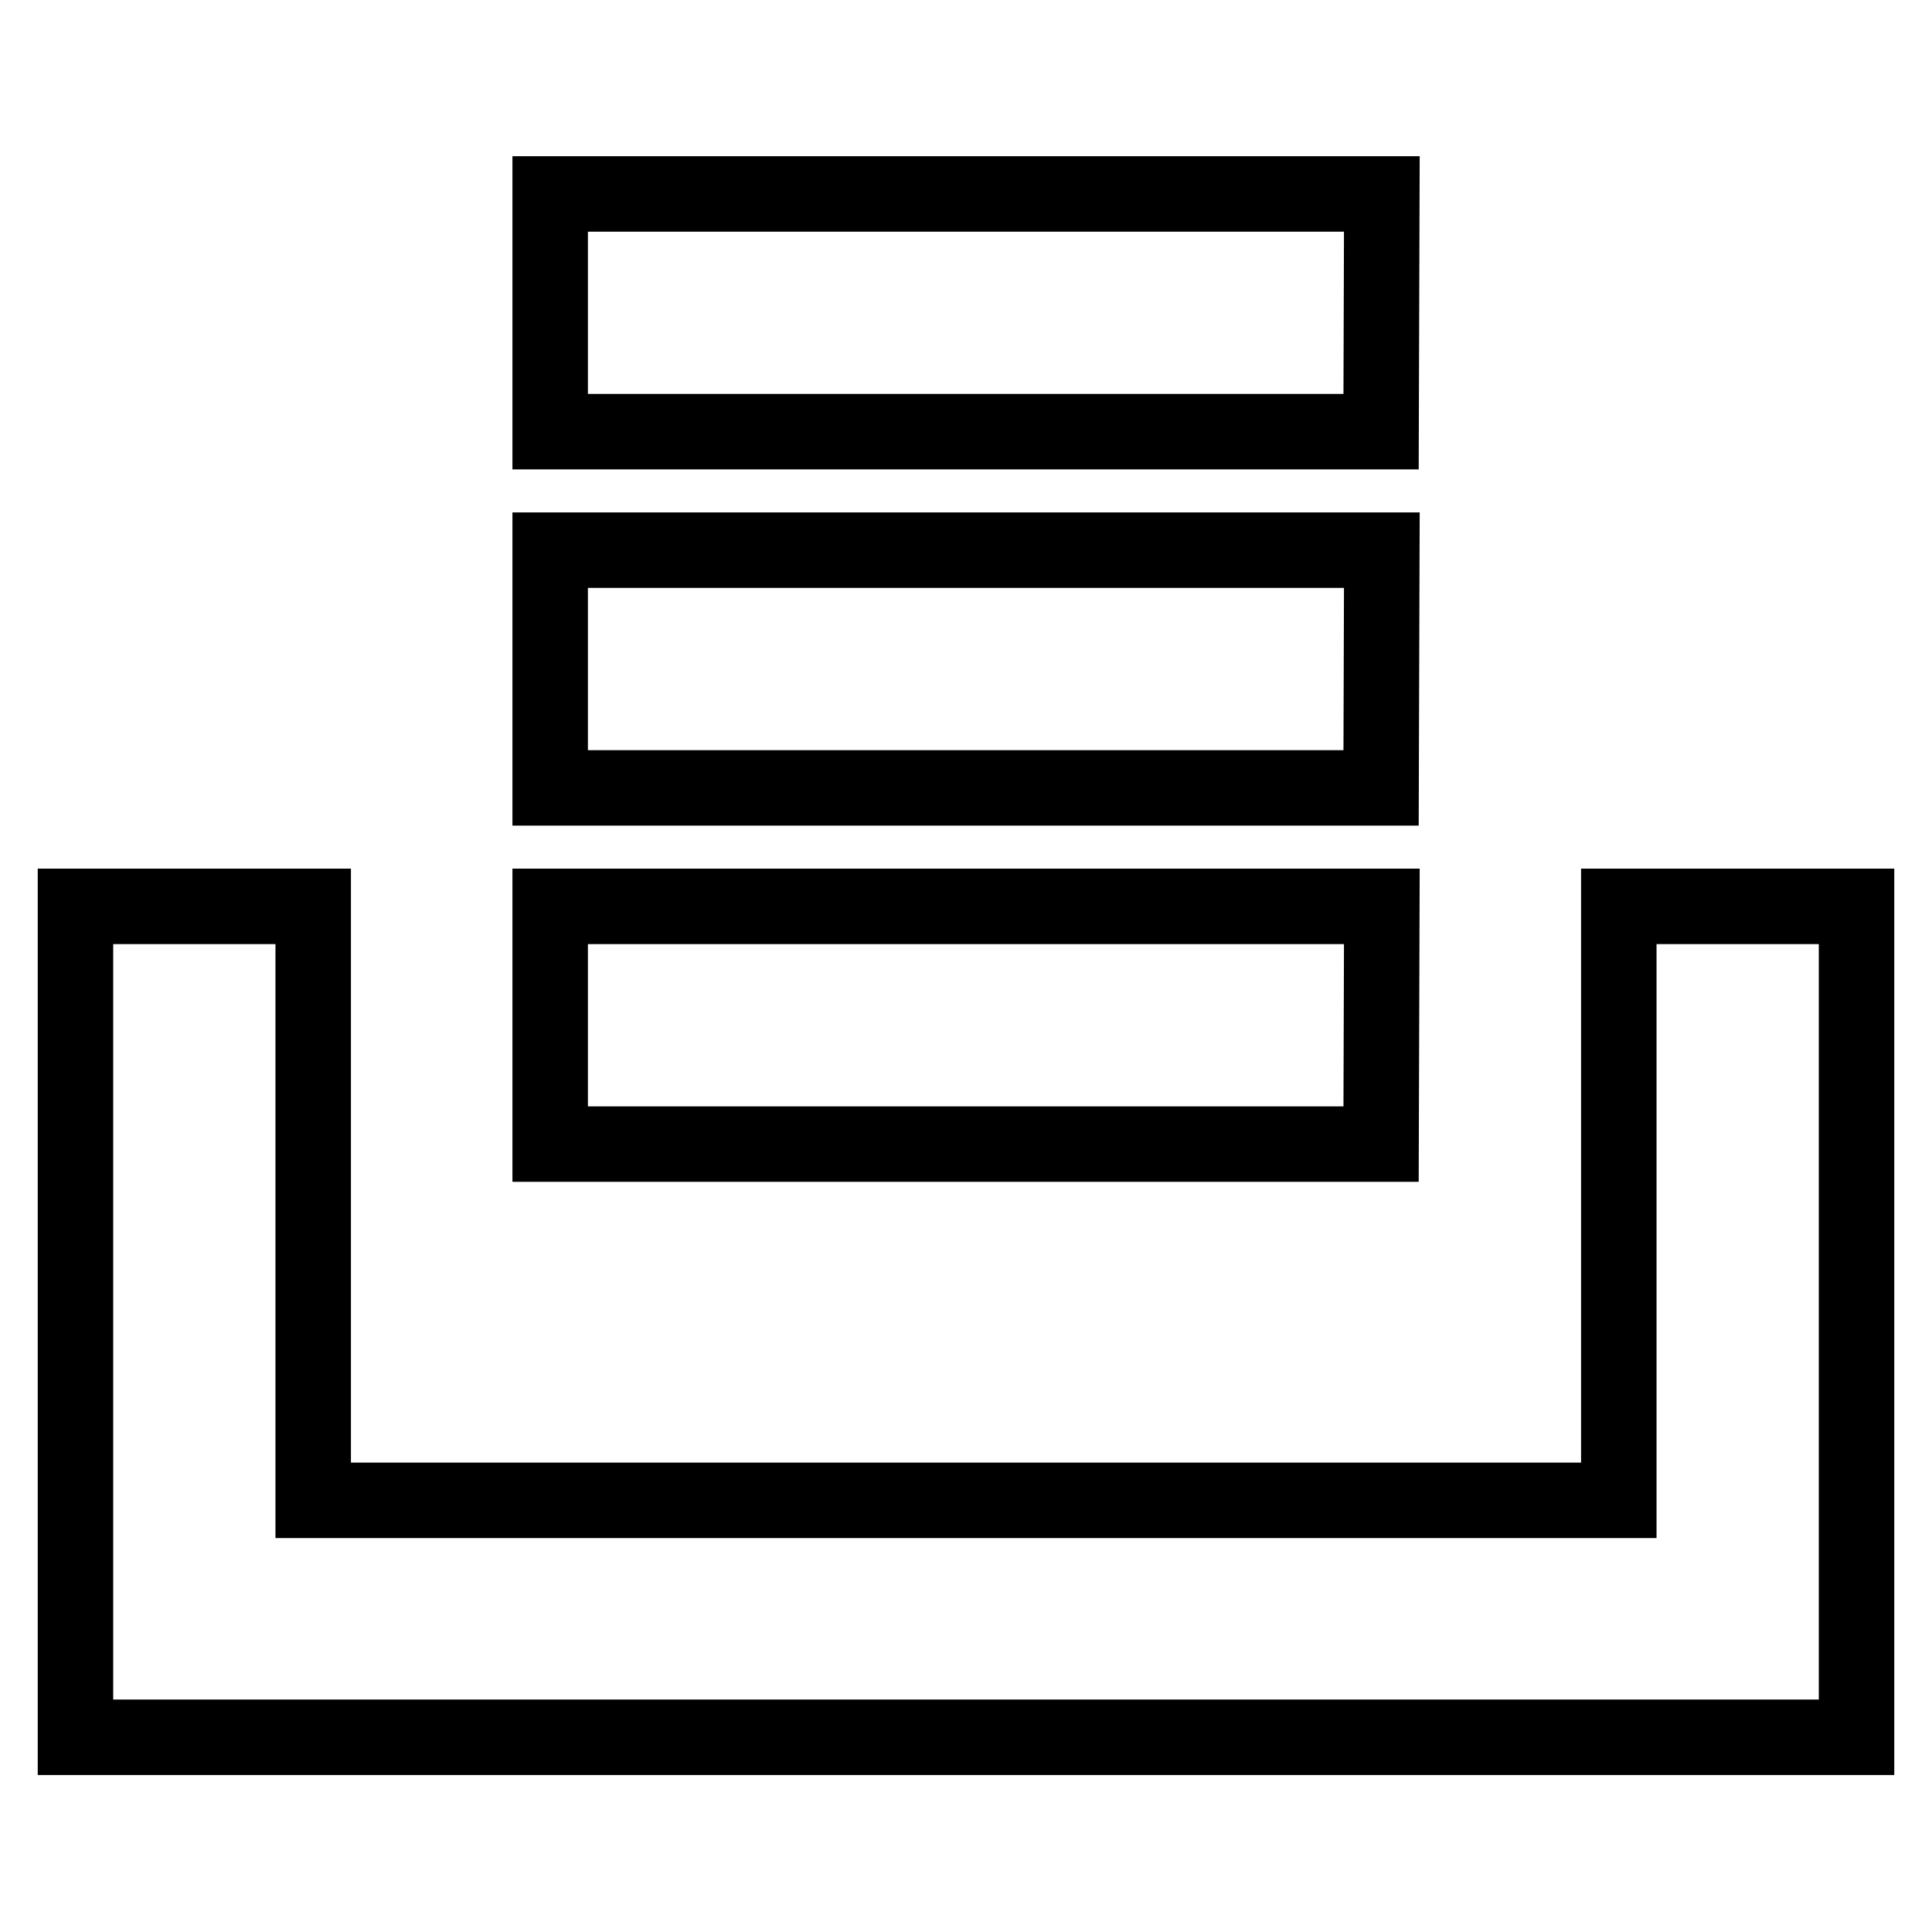
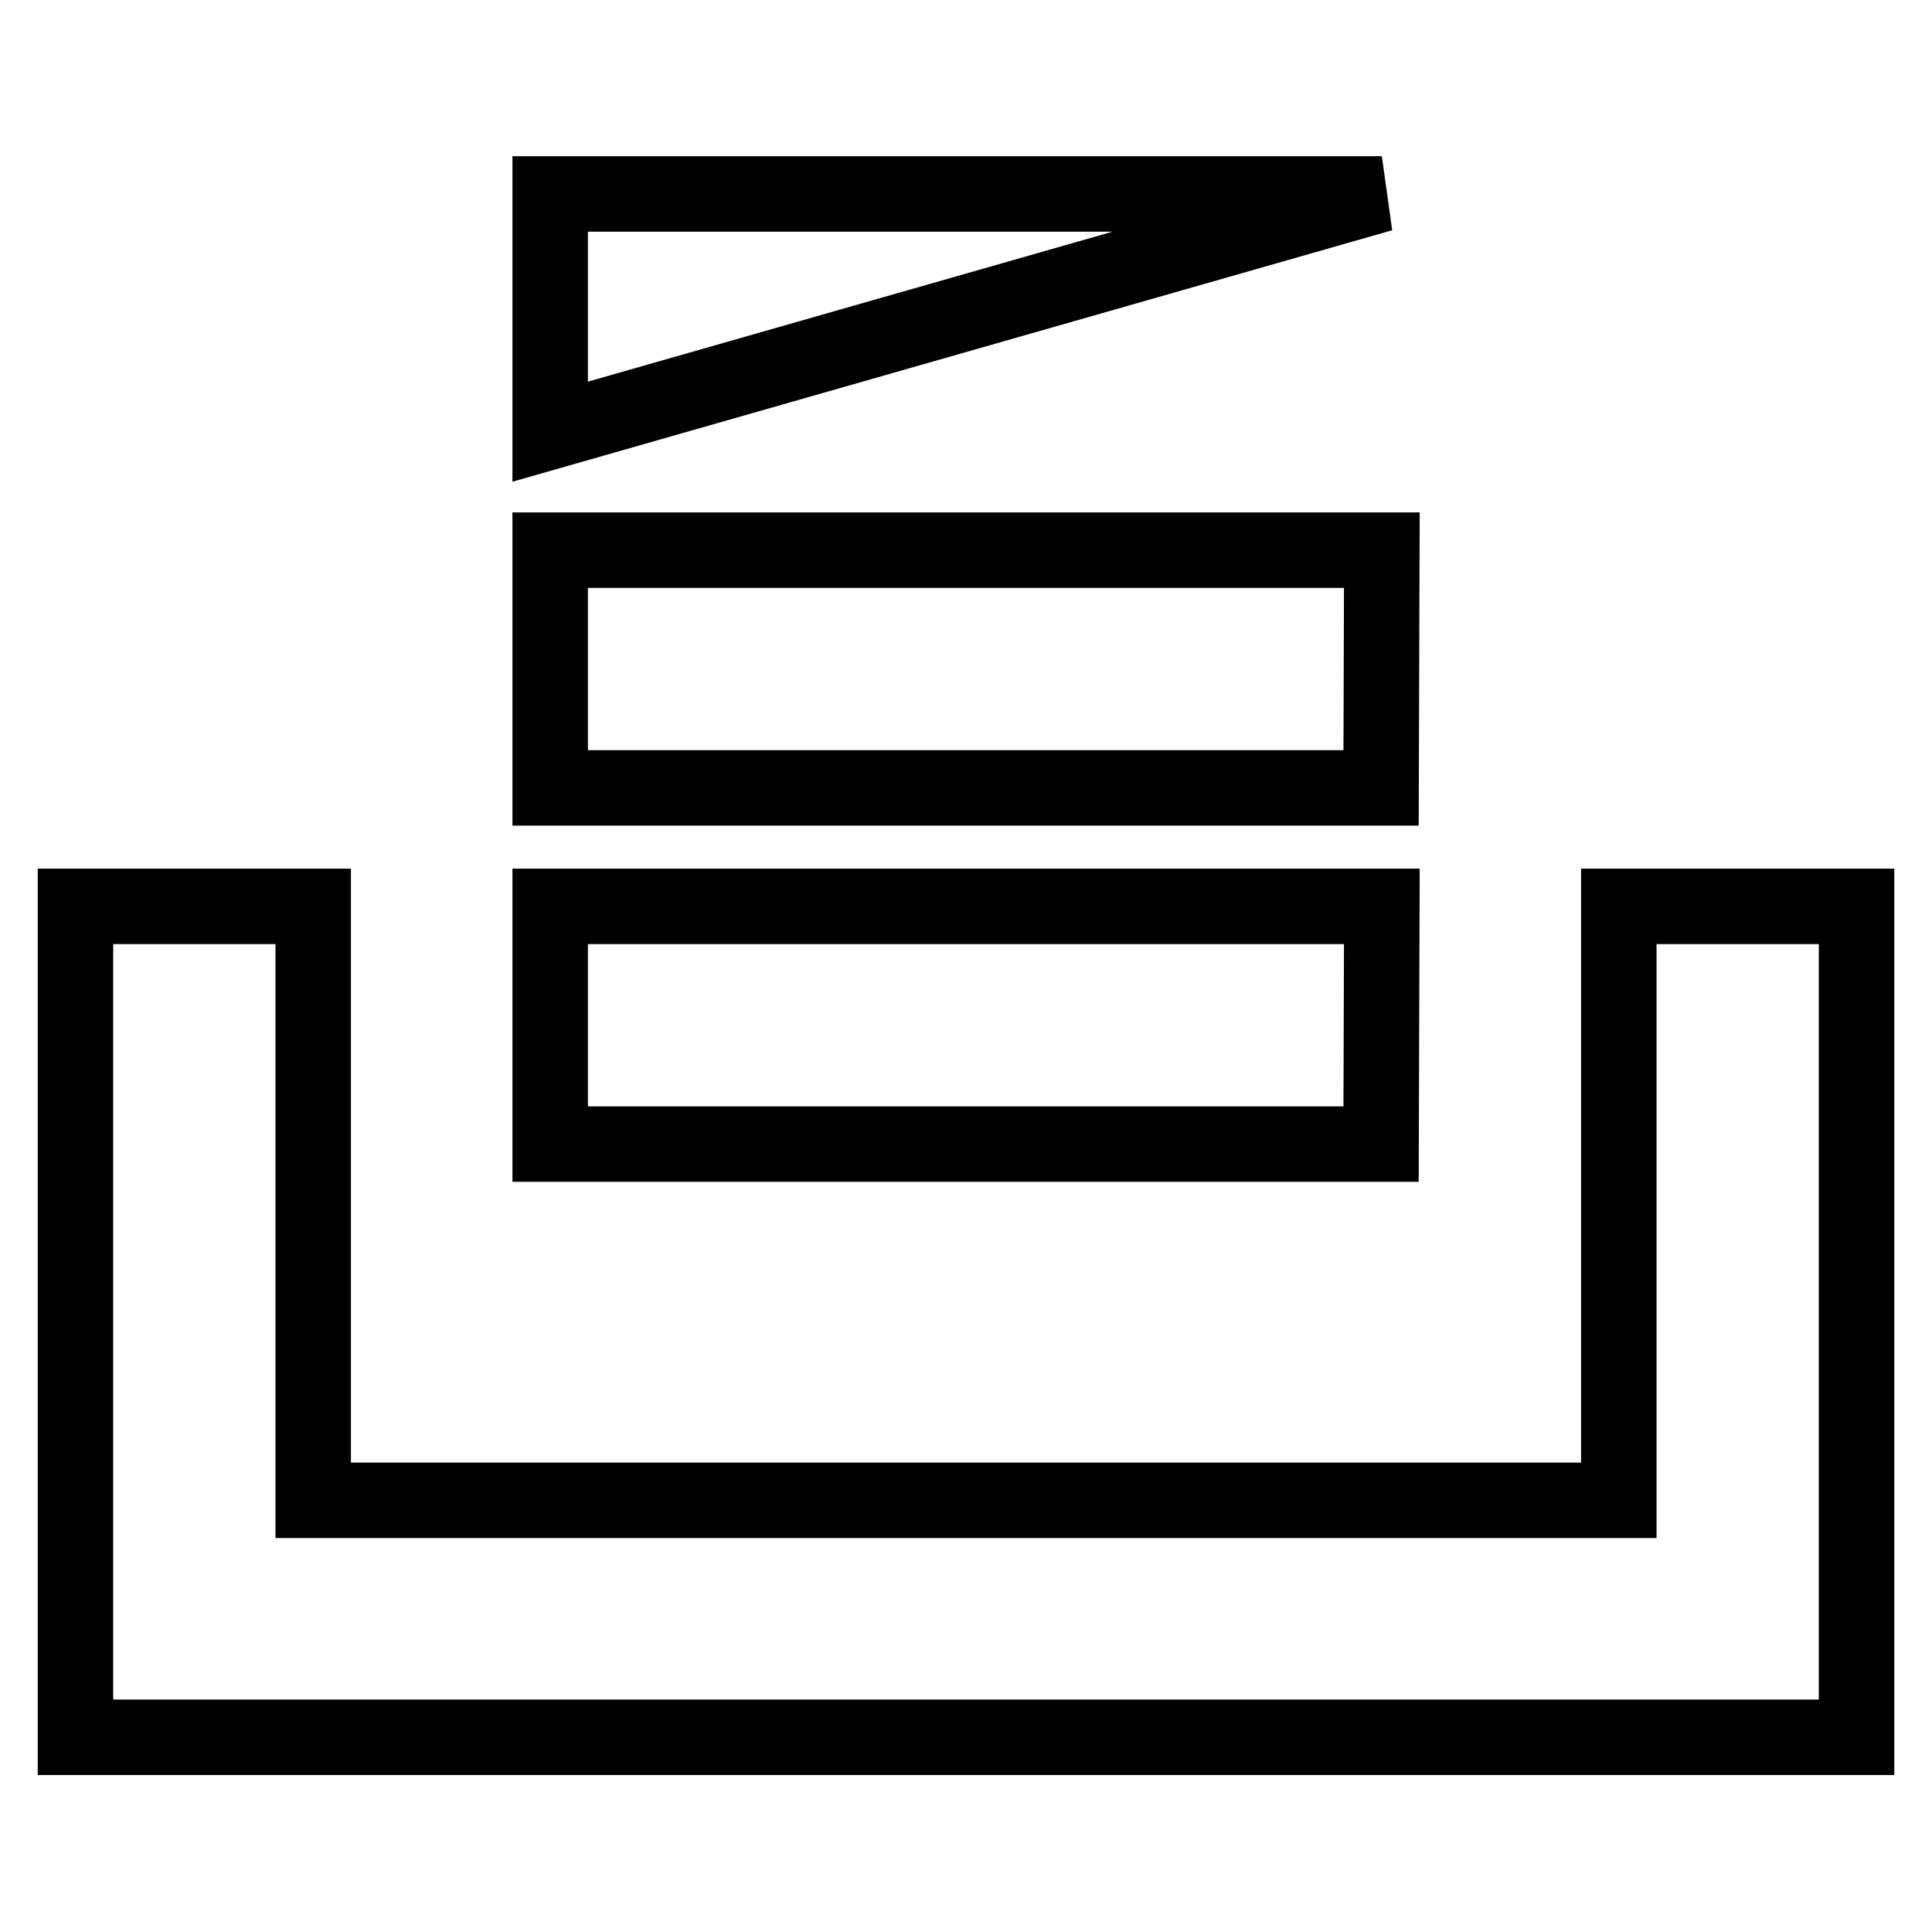
<svg xmlns="http://www.w3.org/2000/svg" version="1.1" x="0px" y="0px" viewBox="0 0 256 256" enable-background="new 0 0 256 256" xml:space="preserve">
  <g>
    <g>
-       <path stroke-width="10" fill-opacity="0" stroke="#000000" d="M214.5,120.1v78.7H41.5v-78.7H10v110.1h236V120.1H214.5L214.5,120.1z M183.1,72.9H72.9v31.5h110.1L183.1,72.9L183.1,72.9z M183.1,120.1H72.9v31.5h110.1L183.1,120.1L183.1,120.1z M183.1,25.7H72.9v31.5h110.1L183.1,25.7L183.1,25.7z" />
+       <path stroke-width="10" fill-opacity="0" stroke="#000000" d="M214.5,120.1v78.7H41.5v-78.7H10v110.1h236V120.1H214.5L214.5,120.1z M183.1,72.9H72.9v31.5h110.1L183.1,72.9L183.1,72.9z M183.1,120.1H72.9v31.5h110.1L183.1,120.1L183.1,120.1z M183.1,25.7H72.9v31.5L183.1,25.7L183.1,25.7z" />
    </g>
  </g>
</svg>